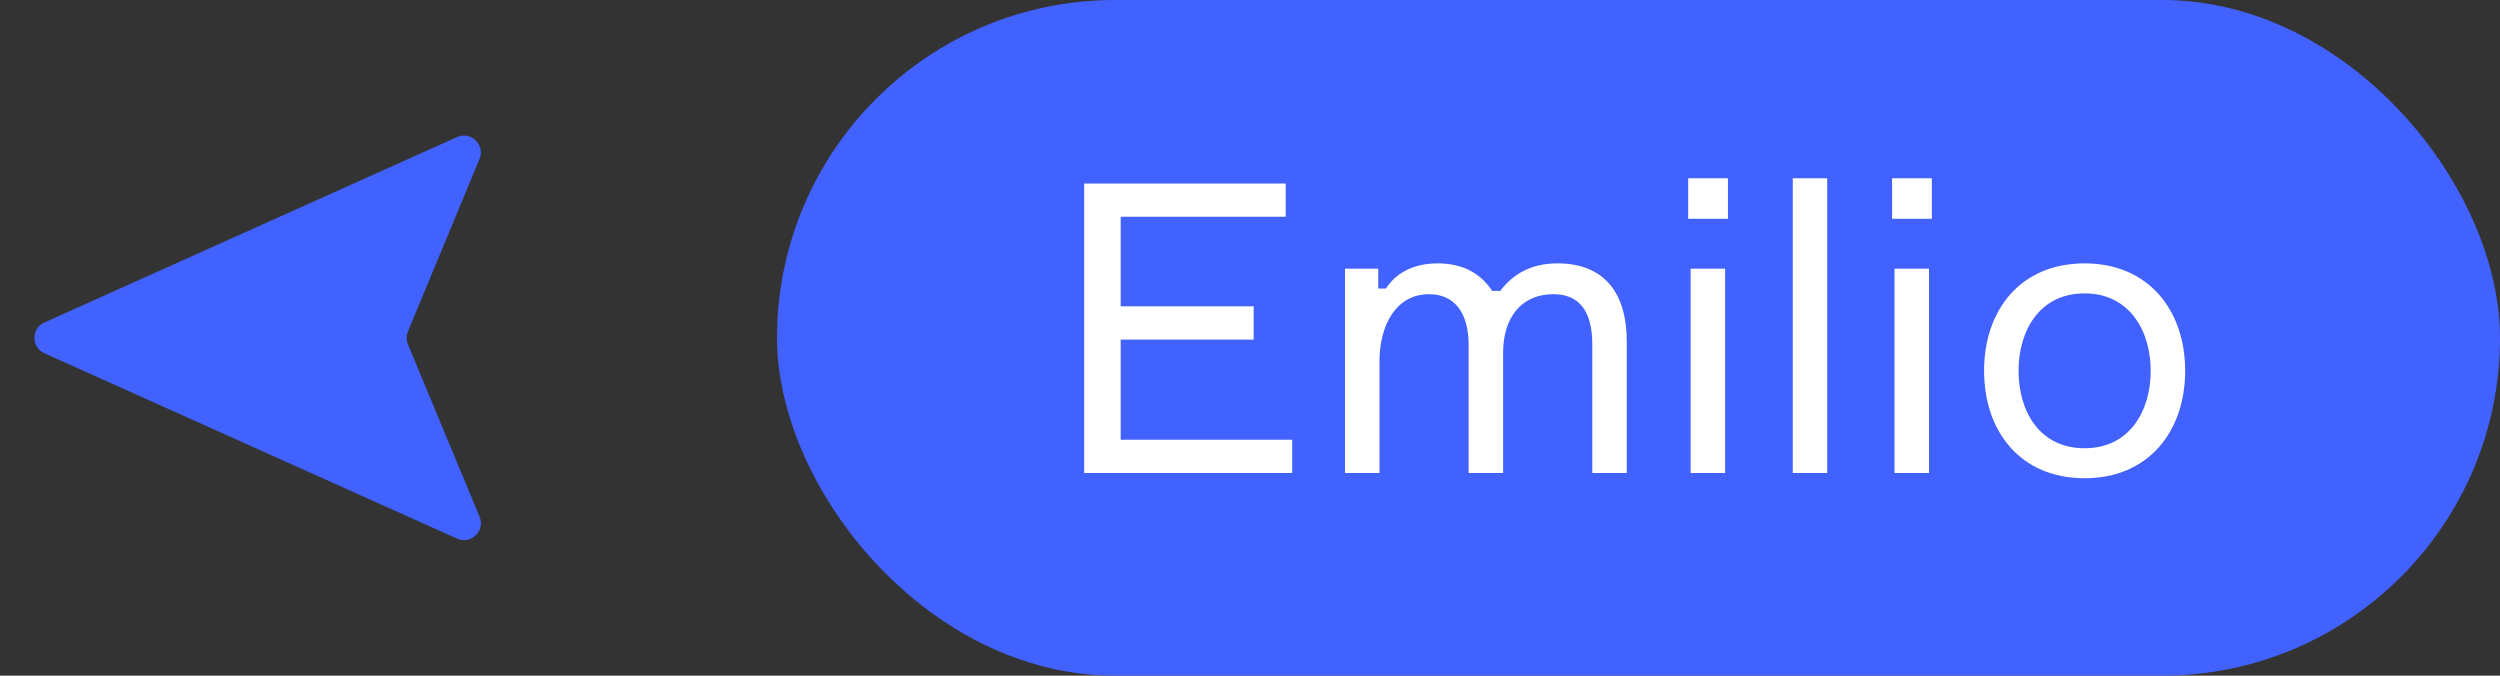
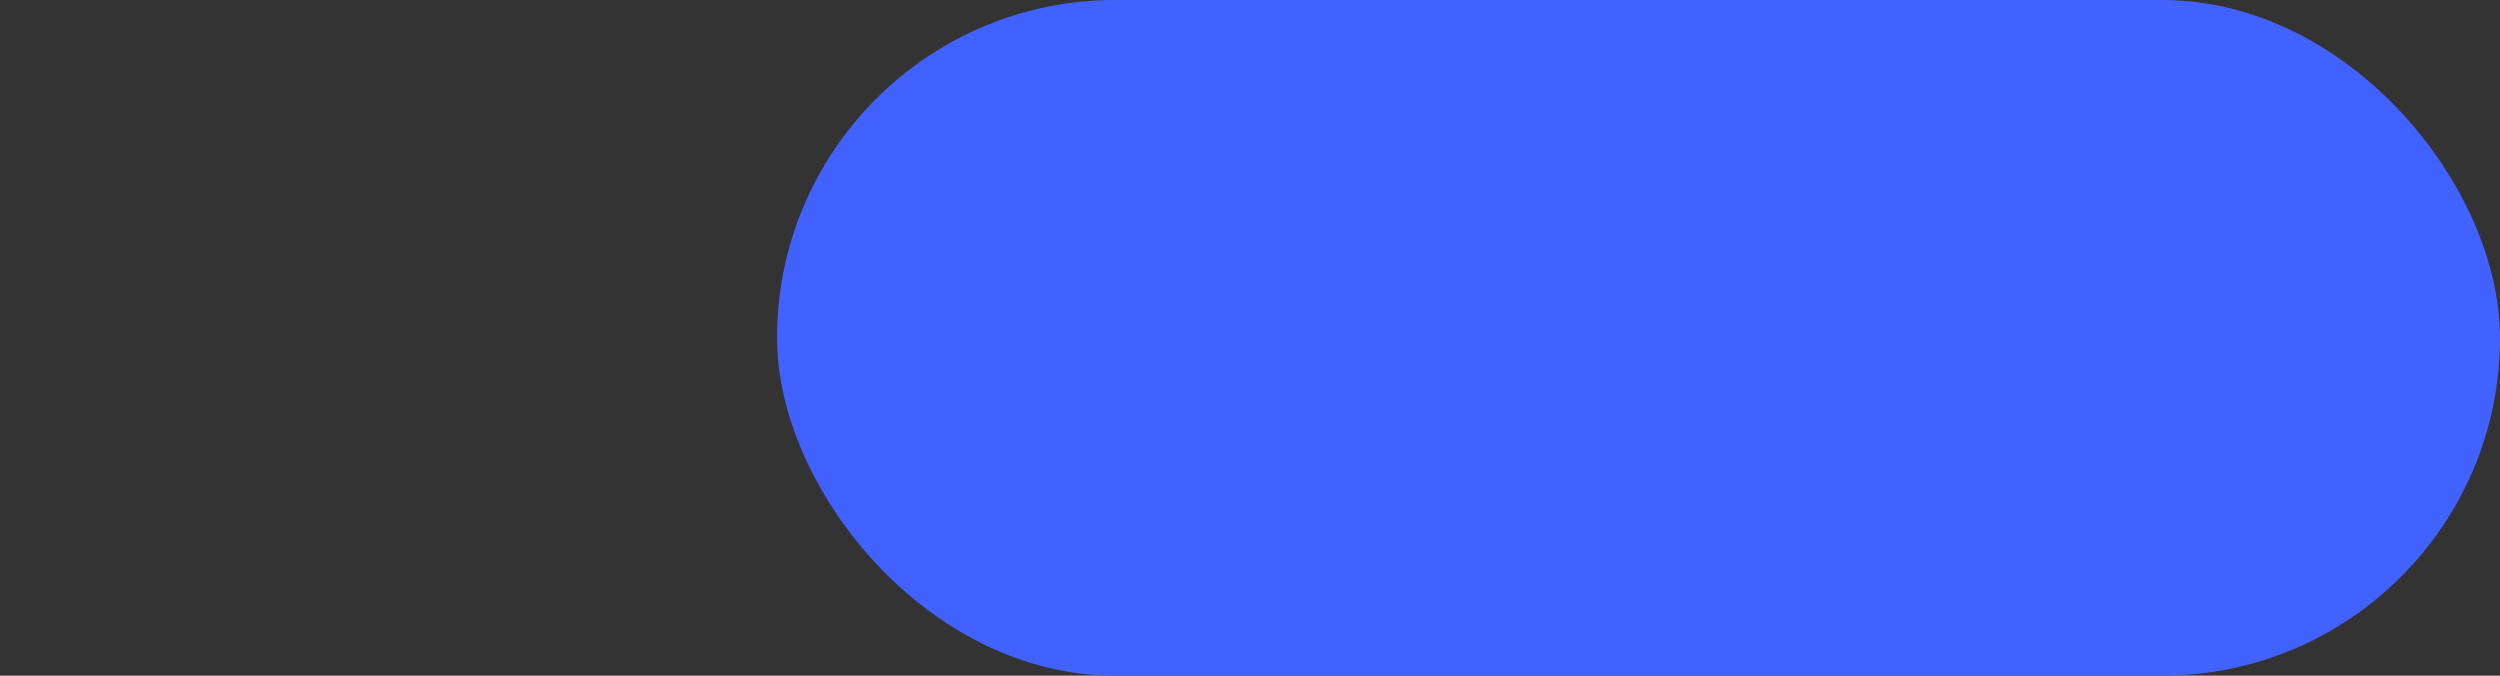
<svg xmlns="http://www.w3.org/2000/svg" width="74" height="20" viewBox="0 0 74 20" fill="none">
  <rect x="0" y="0" width="74" height="20" fill="#333333" stroke="none" />
  <g clip-path="url(#clip0_3655:99744)">
-     <path d="M1.315 10.457C0.921 10.28 0.921 9.722 1.315 9.545L13.527 4.058C13.94 3.873 14.368 4.288 14.194 4.706L12.076 9.809C12.025 9.932 12.025 10.069 12.076 10.192L14.195 15.295C14.368 15.713 13.941 16.128 13.528 15.943L1.315 10.457Z" fill="#4262FF" />
-   </g>
+     </g>
  <rect x="23" width="51" height="20" rx="10" fill="#4262FF" />
-   <path d="M33.172 13.016V10.052H37.108V9.068H33.172V6.416H38.056V5.432H32.092V14H38.248V13.016H33.172ZM46.1 7.796C45.344 7.796 44.792 8.096 44.408 8.612H44.168C43.808 8.06 43.256 7.796 42.56 7.796C41.816 7.796 41.312 8.096 41.024 8.54H40.796V7.952H39.812V14H40.832V10.7C40.832 9.608 41.336 8.708 42.296 8.708C43.04 8.708 43.472 9.236 43.472 10.22V14H44.492V10.436C44.492 9.416 45.02 8.708 45.98 8.708C46.748 8.708 47.132 9.212 47.132 10.196V14H48.152V10.1C48.152 8.696 47.504 7.796 46.1 7.796ZM51.147 6.476V5.276H49.971V6.476H51.147ZM51.063 7.952H50.043V14H51.063V7.952ZM53.066 5.276V14H54.086V5.276H53.066ZM57.182 6.476V5.276H56.006V6.476H57.182ZM57.098 7.952H56.078V14H57.098V7.952ZM61.705 7.796C59.809 7.796 58.729 9.176 58.729 10.976C58.729 12.776 59.809 14.156 61.705 14.156C63.589 14.156 64.681 12.776 64.681 10.976C64.681 9.176 63.589 7.796 61.705 7.796ZM61.705 13.268C60.361 13.268 59.749 12.164 59.749 10.976C59.749 9.8 60.361 8.684 61.705 8.684C63.037 8.684 63.661 9.8 63.661 10.976C63.661 12.164 63.037 13.268 61.705 13.268Z" fill="white" />
  <defs>
    <clipPath id="clip0_3655:99744">
      <rect width="20" height="64" fill="white" transform="translate(0 20) rotate(-90)" />
    </clipPath>
  </defs>
</svg>